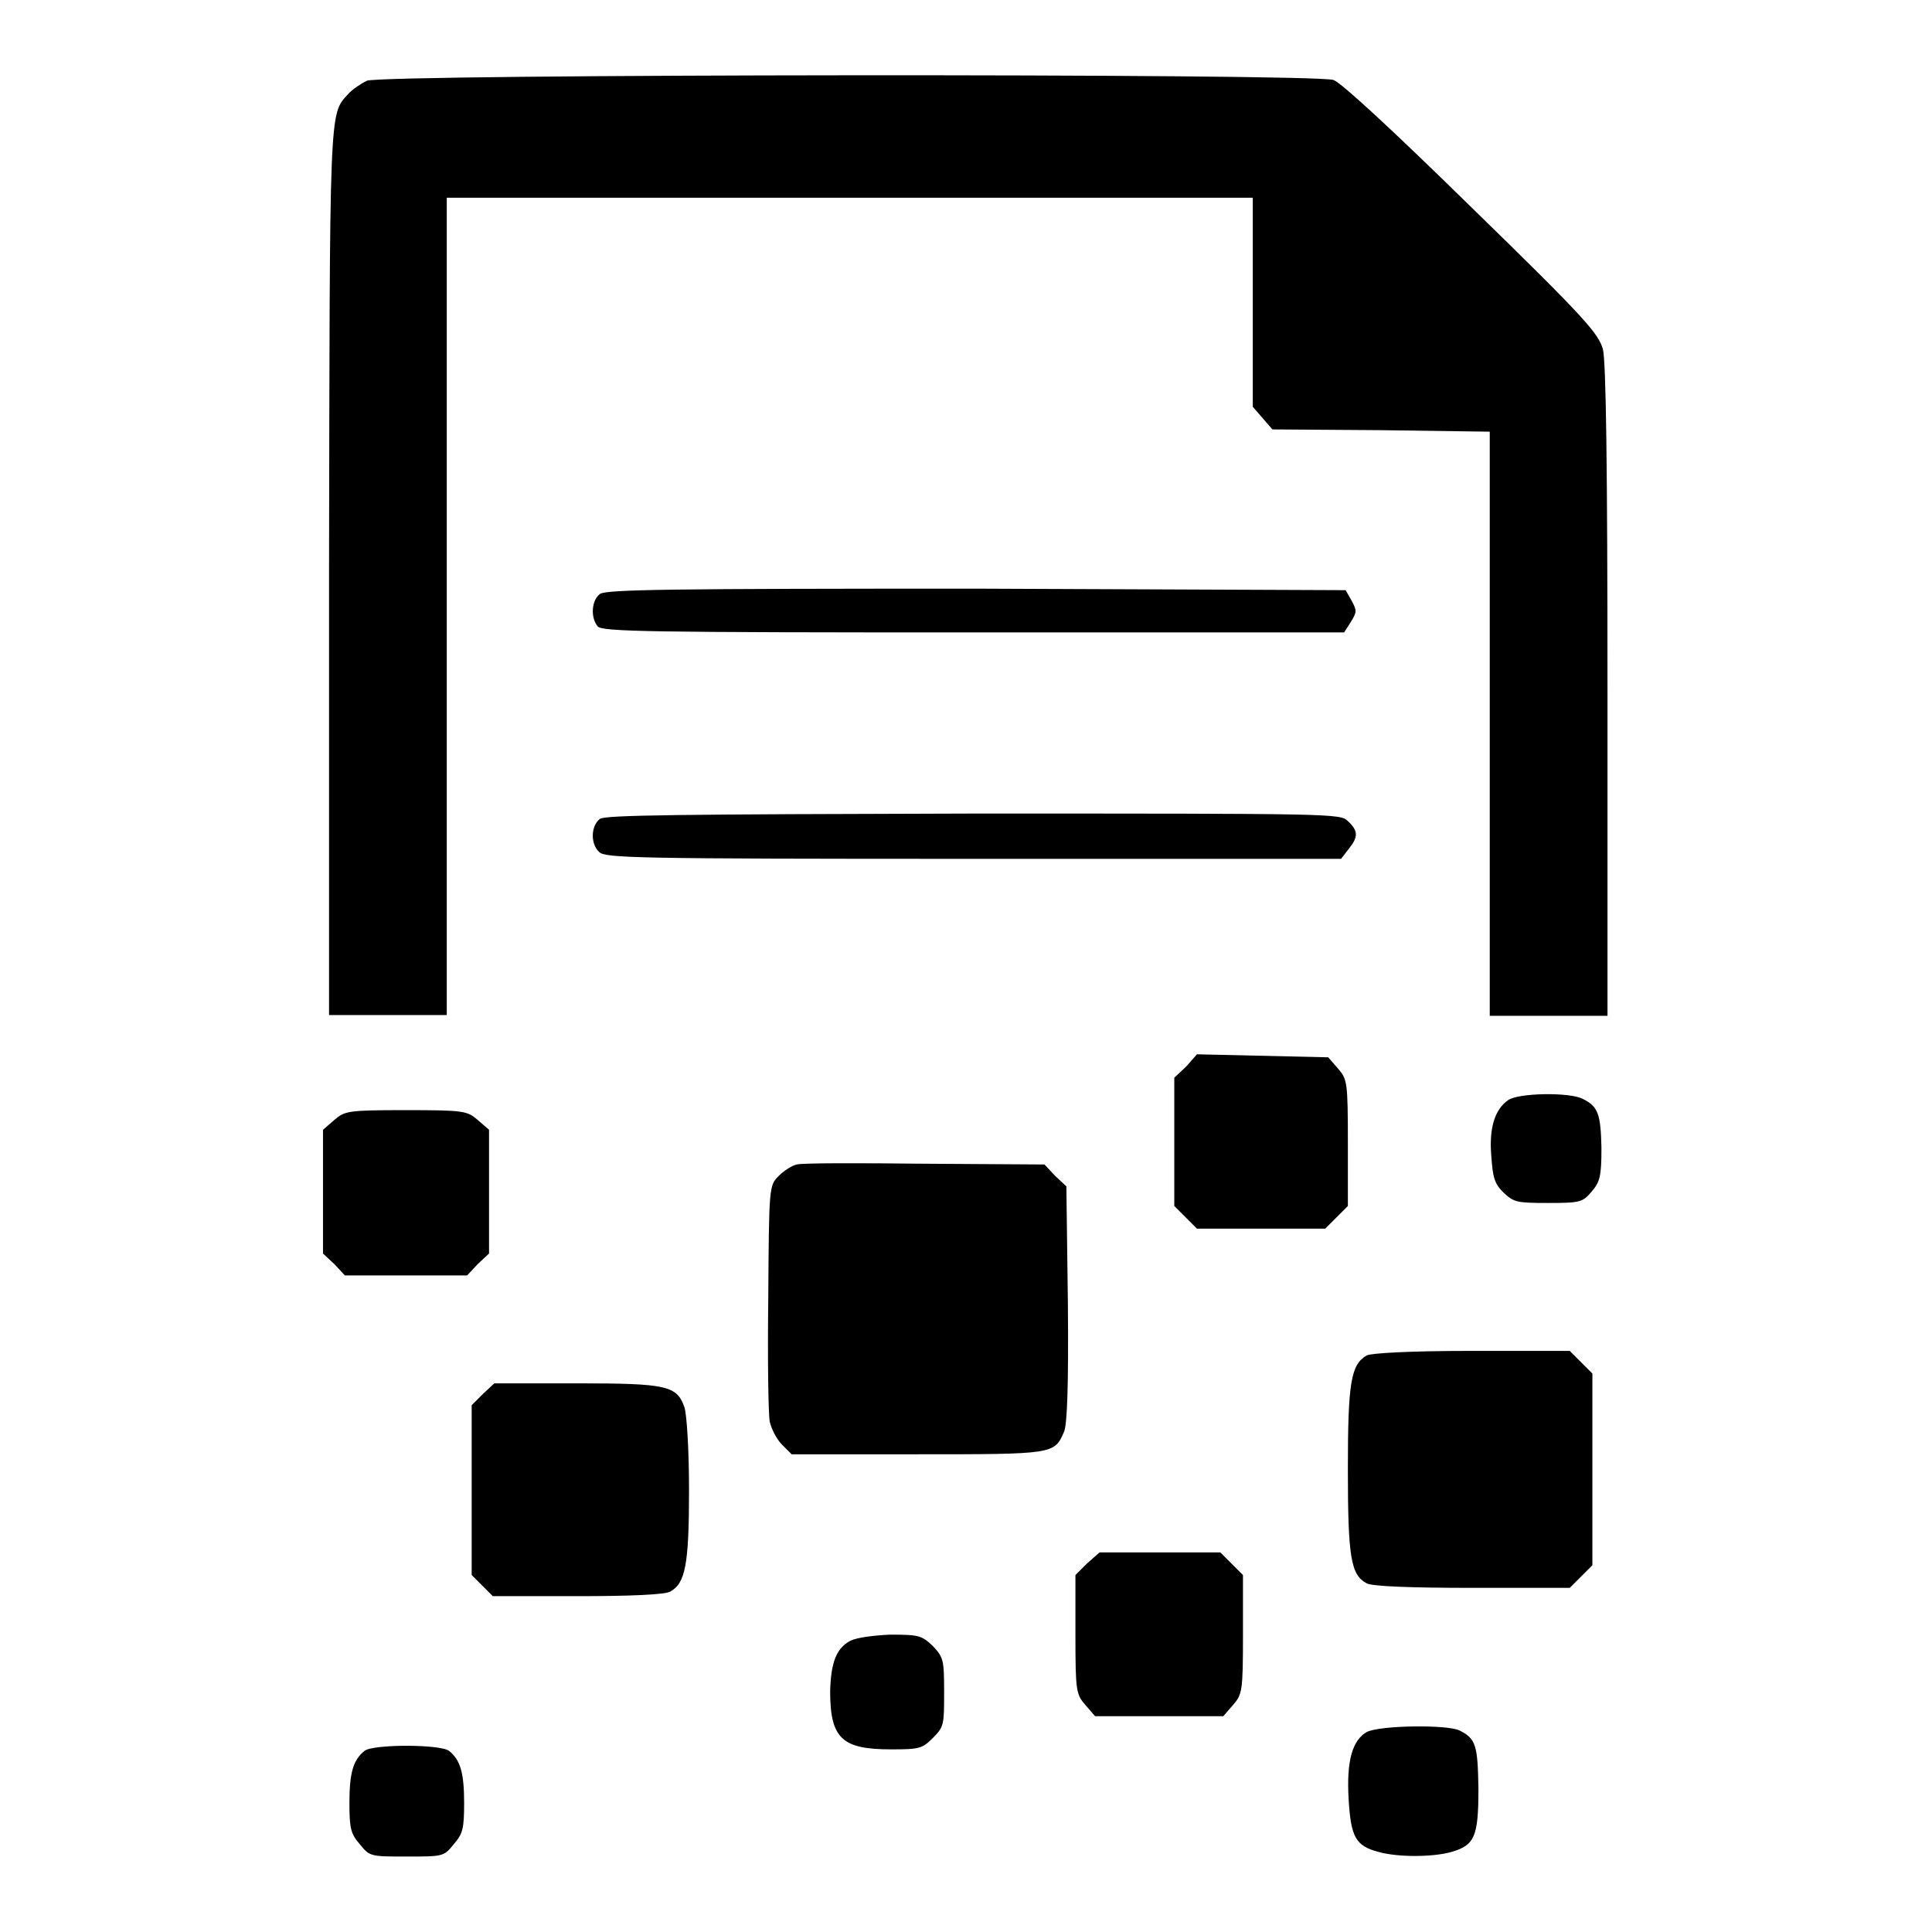
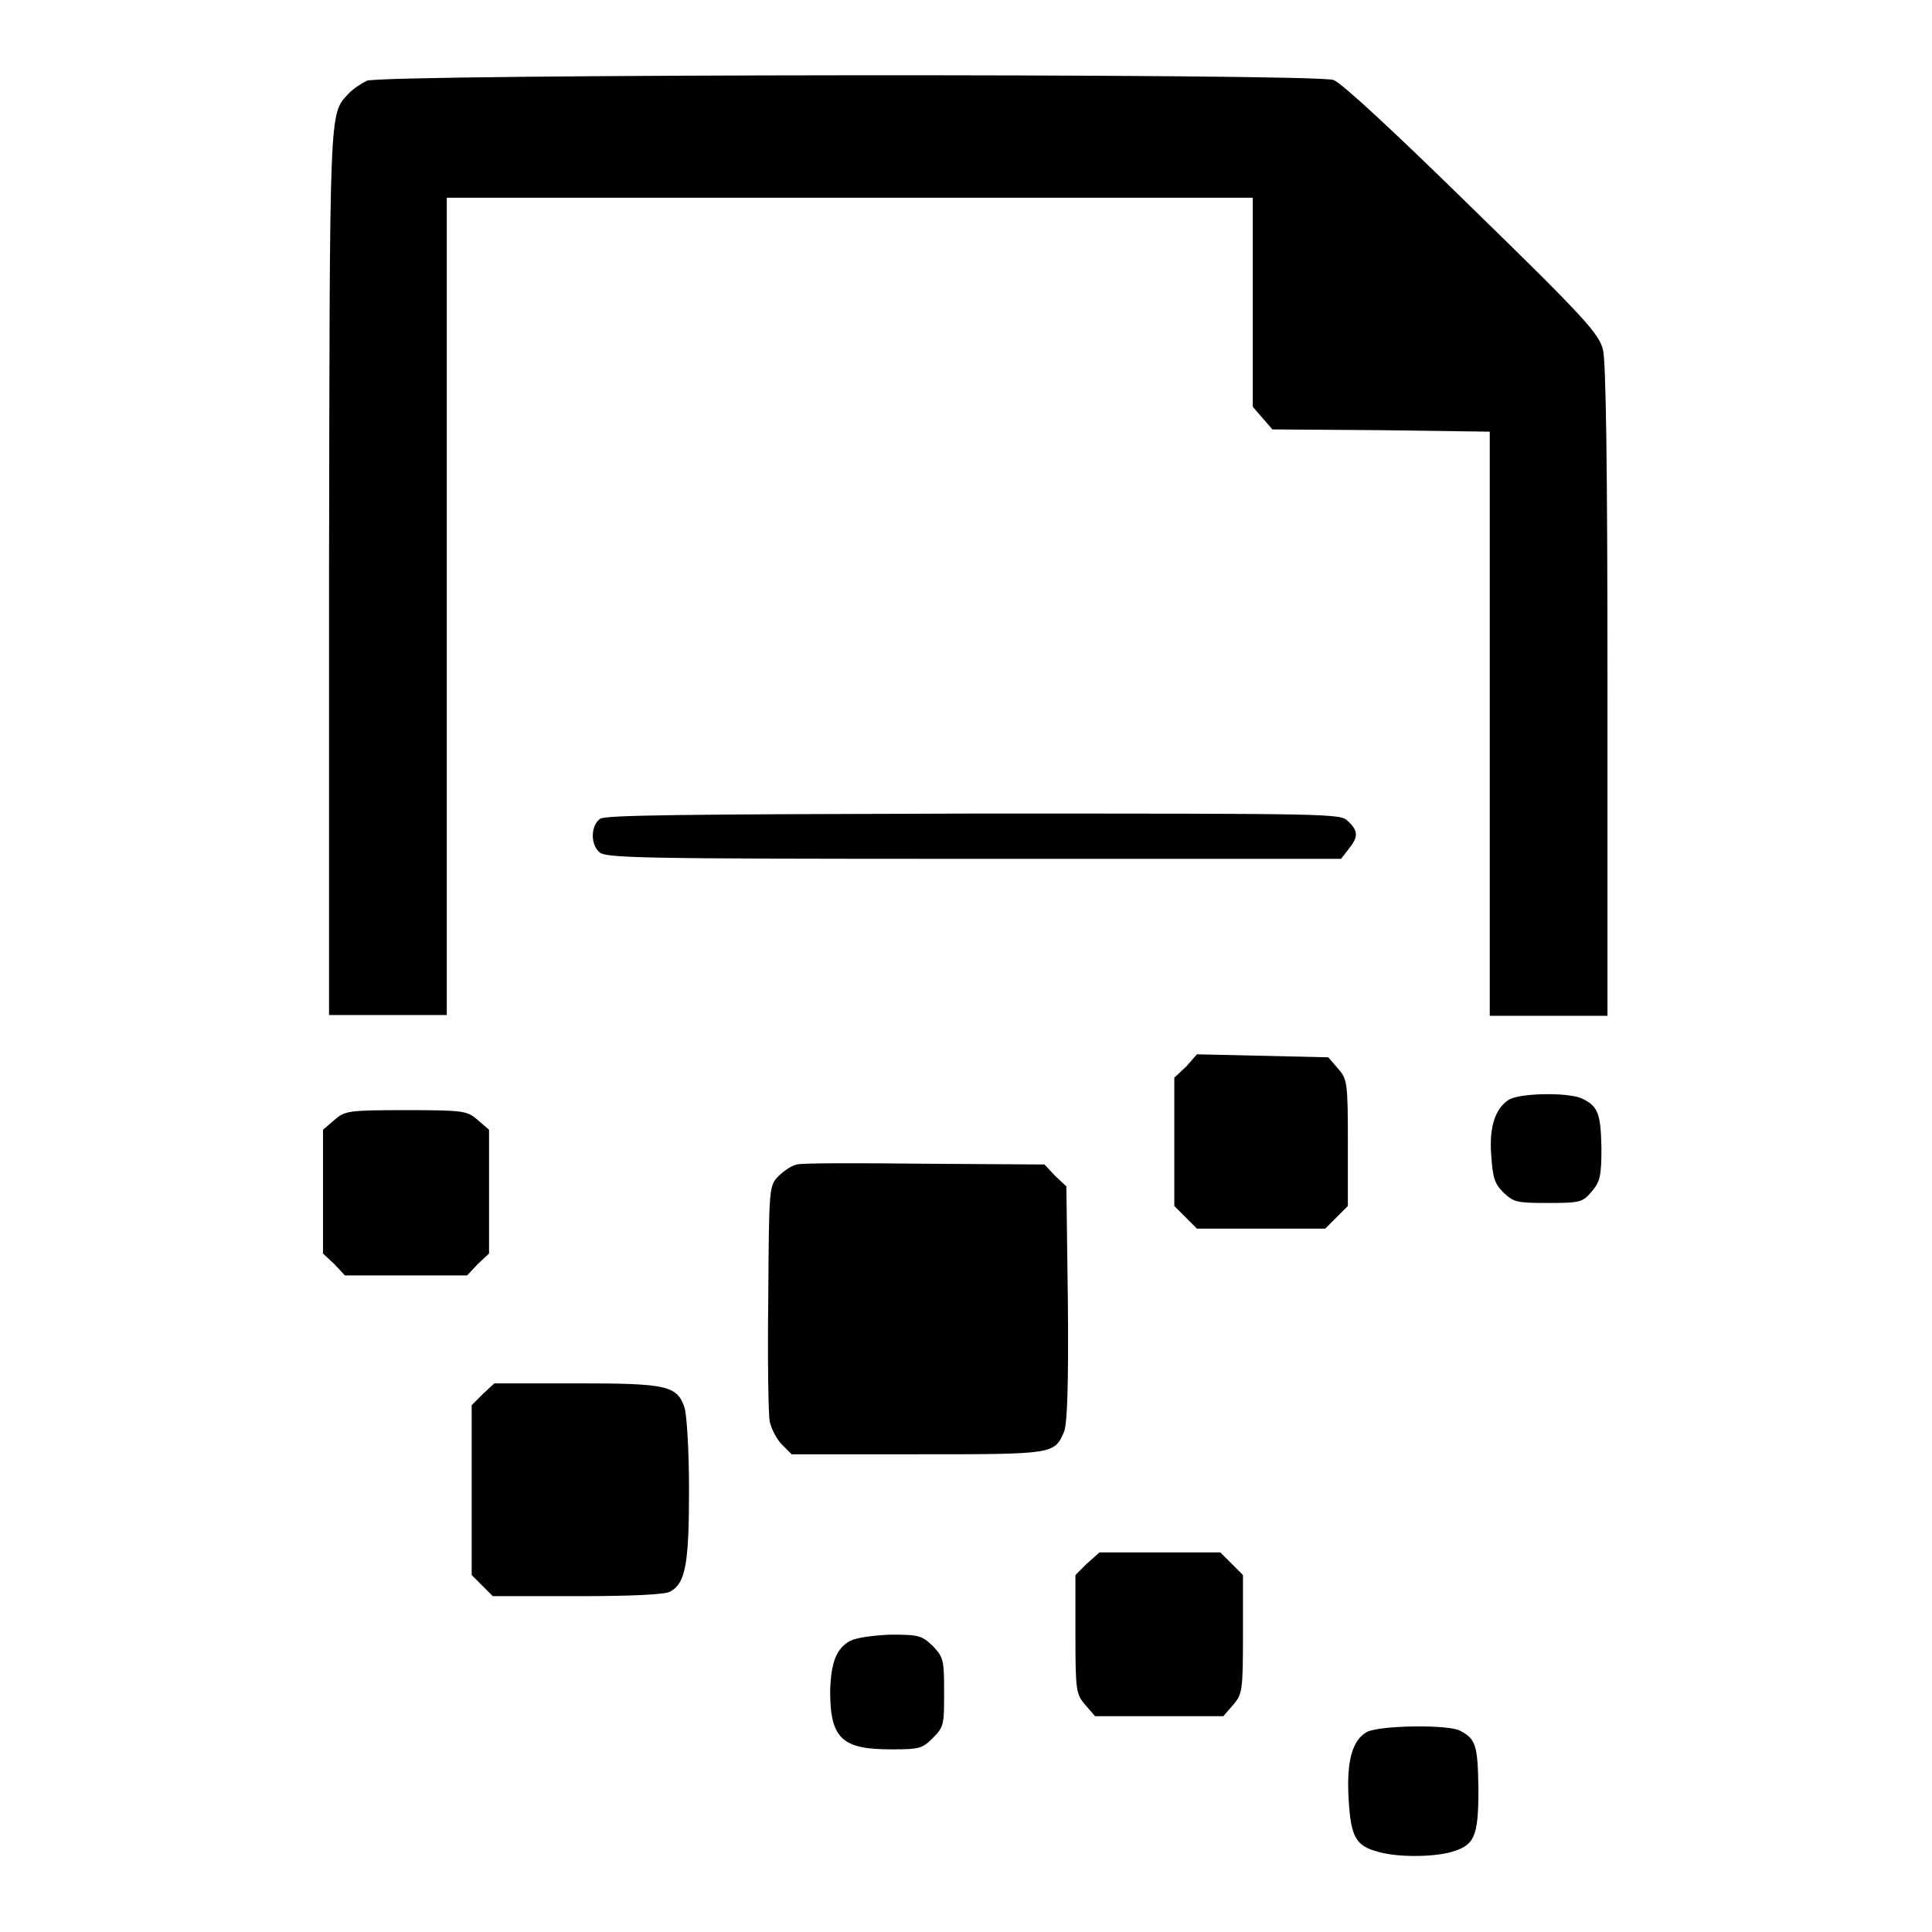
<svg xmlns="http://www.w3.org/2000/svg" version="1.1" x="0px" y="0px" viewBox="0 0 256 256" enable-background="new 0 0 256 256" xml:space="preserve">
  <g>
    <g>
      <g>
        <path fill="#000000" d="M48.6,10.7c-0.8,0.4-2,1.2-2.5,1.8c-2.5,2.7-2.4,1.6-2.5,63.5v58.5h7.8h7.8V80.4V26.2h53.4h53.4V40v13.9l1.3,1.5l1.3,1.5L183,57l14.4,0.2v38.7v38.7h7.8h7.8v-43c0-30.1-0.2-43.6-0.6-45.3c-0.6-2.1-2.1-3.9-17.3-18.7c-10.2-10-17.3-16.6-18.4-17C174.3,9.7,50.8,9.8,48.6,10.7z" />
-         <path fill="#000000" d="M79.5,78.7c-1.1,0.8-1.3,3.1-0.3,4.3c0.6,0.7,6.7,0.8,49.8,0.8h49.1l0.9-1.4c0.8-1.3,0.8-1.5,0.1-2.8l-0.8-1.4l-48.9-0.2C89.3,78,80.3,78.1,79.5,78.7z" />
        <path fill="#000000" d="M79.5,108.5c-1.2,0.9-1.3,3.3-0.1,4.4c0.8,0.8,4.9,0.9,49.6,0.9h48.7l1-1.3c1.3-1.6,1.3-2.4-0.1-3.7c-1-1-1.7-1-49.6-1C89.5,107.9,80.3,108,79.5,108.5z" />
        <path fill="#000000" d="M157.2,141.3l-1.6,1.5v8.5v8.5l1.5,1.5l1.5,1.5h8.5h8.5l1.5-1.5l1.5-1.5v-8.4c0-8.1-0.1-8.4-1.3-9.8l-1.3-1.5l-8.7-0.2l-8.7-0.2L157.2,141.3z" />
        <path fill="#000000" d="M199.8,145.8c-1.7,1.2-2.5,3.6-2.2,7.3c0.2,2.9,0.4,3.7,1.6,4.9c1.4,1.3,1.7,1.4,5.9,1.4c4.3,0,4.6-0.1,5.8-1.5c1.1-1.3,1.3-2,1.3-5.8c-0.1-4.4-0.4-5.5-2.5-6.5C208,144.7,201.1,144.8,199.8,145.8z" />
        <path fill="#000000" d="M44.3,148.4l-1.5,1.3v8.2v8.2l1.5,1.4l1.4,1.5h8.1h8.1l1.4-1.5l1.5-1.4v-8.2v-8.2l-1.5-1.3c-1.4-1.2-1.8-1.3-9.5-1.3C46.1,147.1,45.7,147.2,44.3,148.4z" />
        <path fill="#000000" d="M105.6,154.3c-0.6,0.1-1.7,0.8-2.4,1.5c-1.3,1.3-1.3,1.4-1.4,16.1c-0.1,8.1,0,15.5,0.2,16.5c0.2,0.9,0.9,2.3,1.6,3l1.3,1.3h16.6c18.2,0,18.2,0,19.5-3c0.4-1,0.6-5.9,0.5-17l-0.2-15.5l-1.5-1.4l-1.4-1.5l-15.9-0.1C113.8,154.1,106.2,154.1,105.6,154.3z" />
-         <path fill="#000000" d="M181.1,179.6c-2.1,1.2-2.5,3.6-2.5,15.1c0,11.7,0.4,14,2.5,15.1c0.7,0.4,5.8,0.6,14,0.6H208l1.5-1.5l1.5-1.5v-12.7v-12.7l-1.5-1.5L208,179h-13C186.7,179,181.7,179.3,181.1,179.6z" />
        <path fill="#000000" d="M64,184.7l-1.5,1.5v11.3v11.2l1.4,1.4l1.4,1.4h11.2c7,0,11.6-0.2,12.3-0.6c2-1.1,2.5-3.5,2.5-13.4c0-5.5-0.3-10-0.6-11c-1-2.9-2.3-3.2-14.3-3.2H65.5L64,184.7z" />
        <path fill="#000000" d="M144,207.2l-1.5,1.5v7.9c0,7.5,0.1,7.9,1.3,9.3l1.3,1.5h8.5h8.5l1.3-1.5c1.2-1.4,1.3-1.8,1.3-9.3v-7.9l-1.5-1.5l-1.5-1.5h-8h-8L144,207.2z" />
        <path fill="#000000" d="M112.7,217.4c-1.9,1-2.6,2.9-2.7,6.7c0,6.3,1.6,7.7,8.1,7.7c3.7,0,4.1-0.1,5.5-1.5c1.5-1.5,1.5-1.8,1.5-6.1c0-4.3-0.1-4.6-1.5-6.1c-1.5-1.4-1.8-1.5-5.7-1.5C115.7,216.7,113.5,217,112.7,217.4z" />
        <path fill="#000000" d="M181.1,229.5c-1.9,1.1-2.7,3.8-2.4,8.9c0.3,5,0.9,6.2,4,7c2.5,0.7,7.1,0.7,9.6,0c3.1-0.9,3.6-2,3.6-8.4c-0.1-5.7-0.3-6.6-2.5-7.7C191.8,228.5,182.9,228.6,181.1,229.5z" />
-         <path fill="#000000" d="M48.3,232c-1.5,1.2-2,2.9-2,6.9c0,3.5,0.2,4.1,1.4,5.5c1.3,1.6,1.4,1.6,6.2,1.6c4.8,0,4.9,0,6.2-1.6c1.2-1.4,1.4-2,1.4-5.5c0-4-0.5-5.7-2-6.9C58.3,231.1,49.4,231.1,48.3,232z" />
      </g>
    </g>
  </g>
</svg>